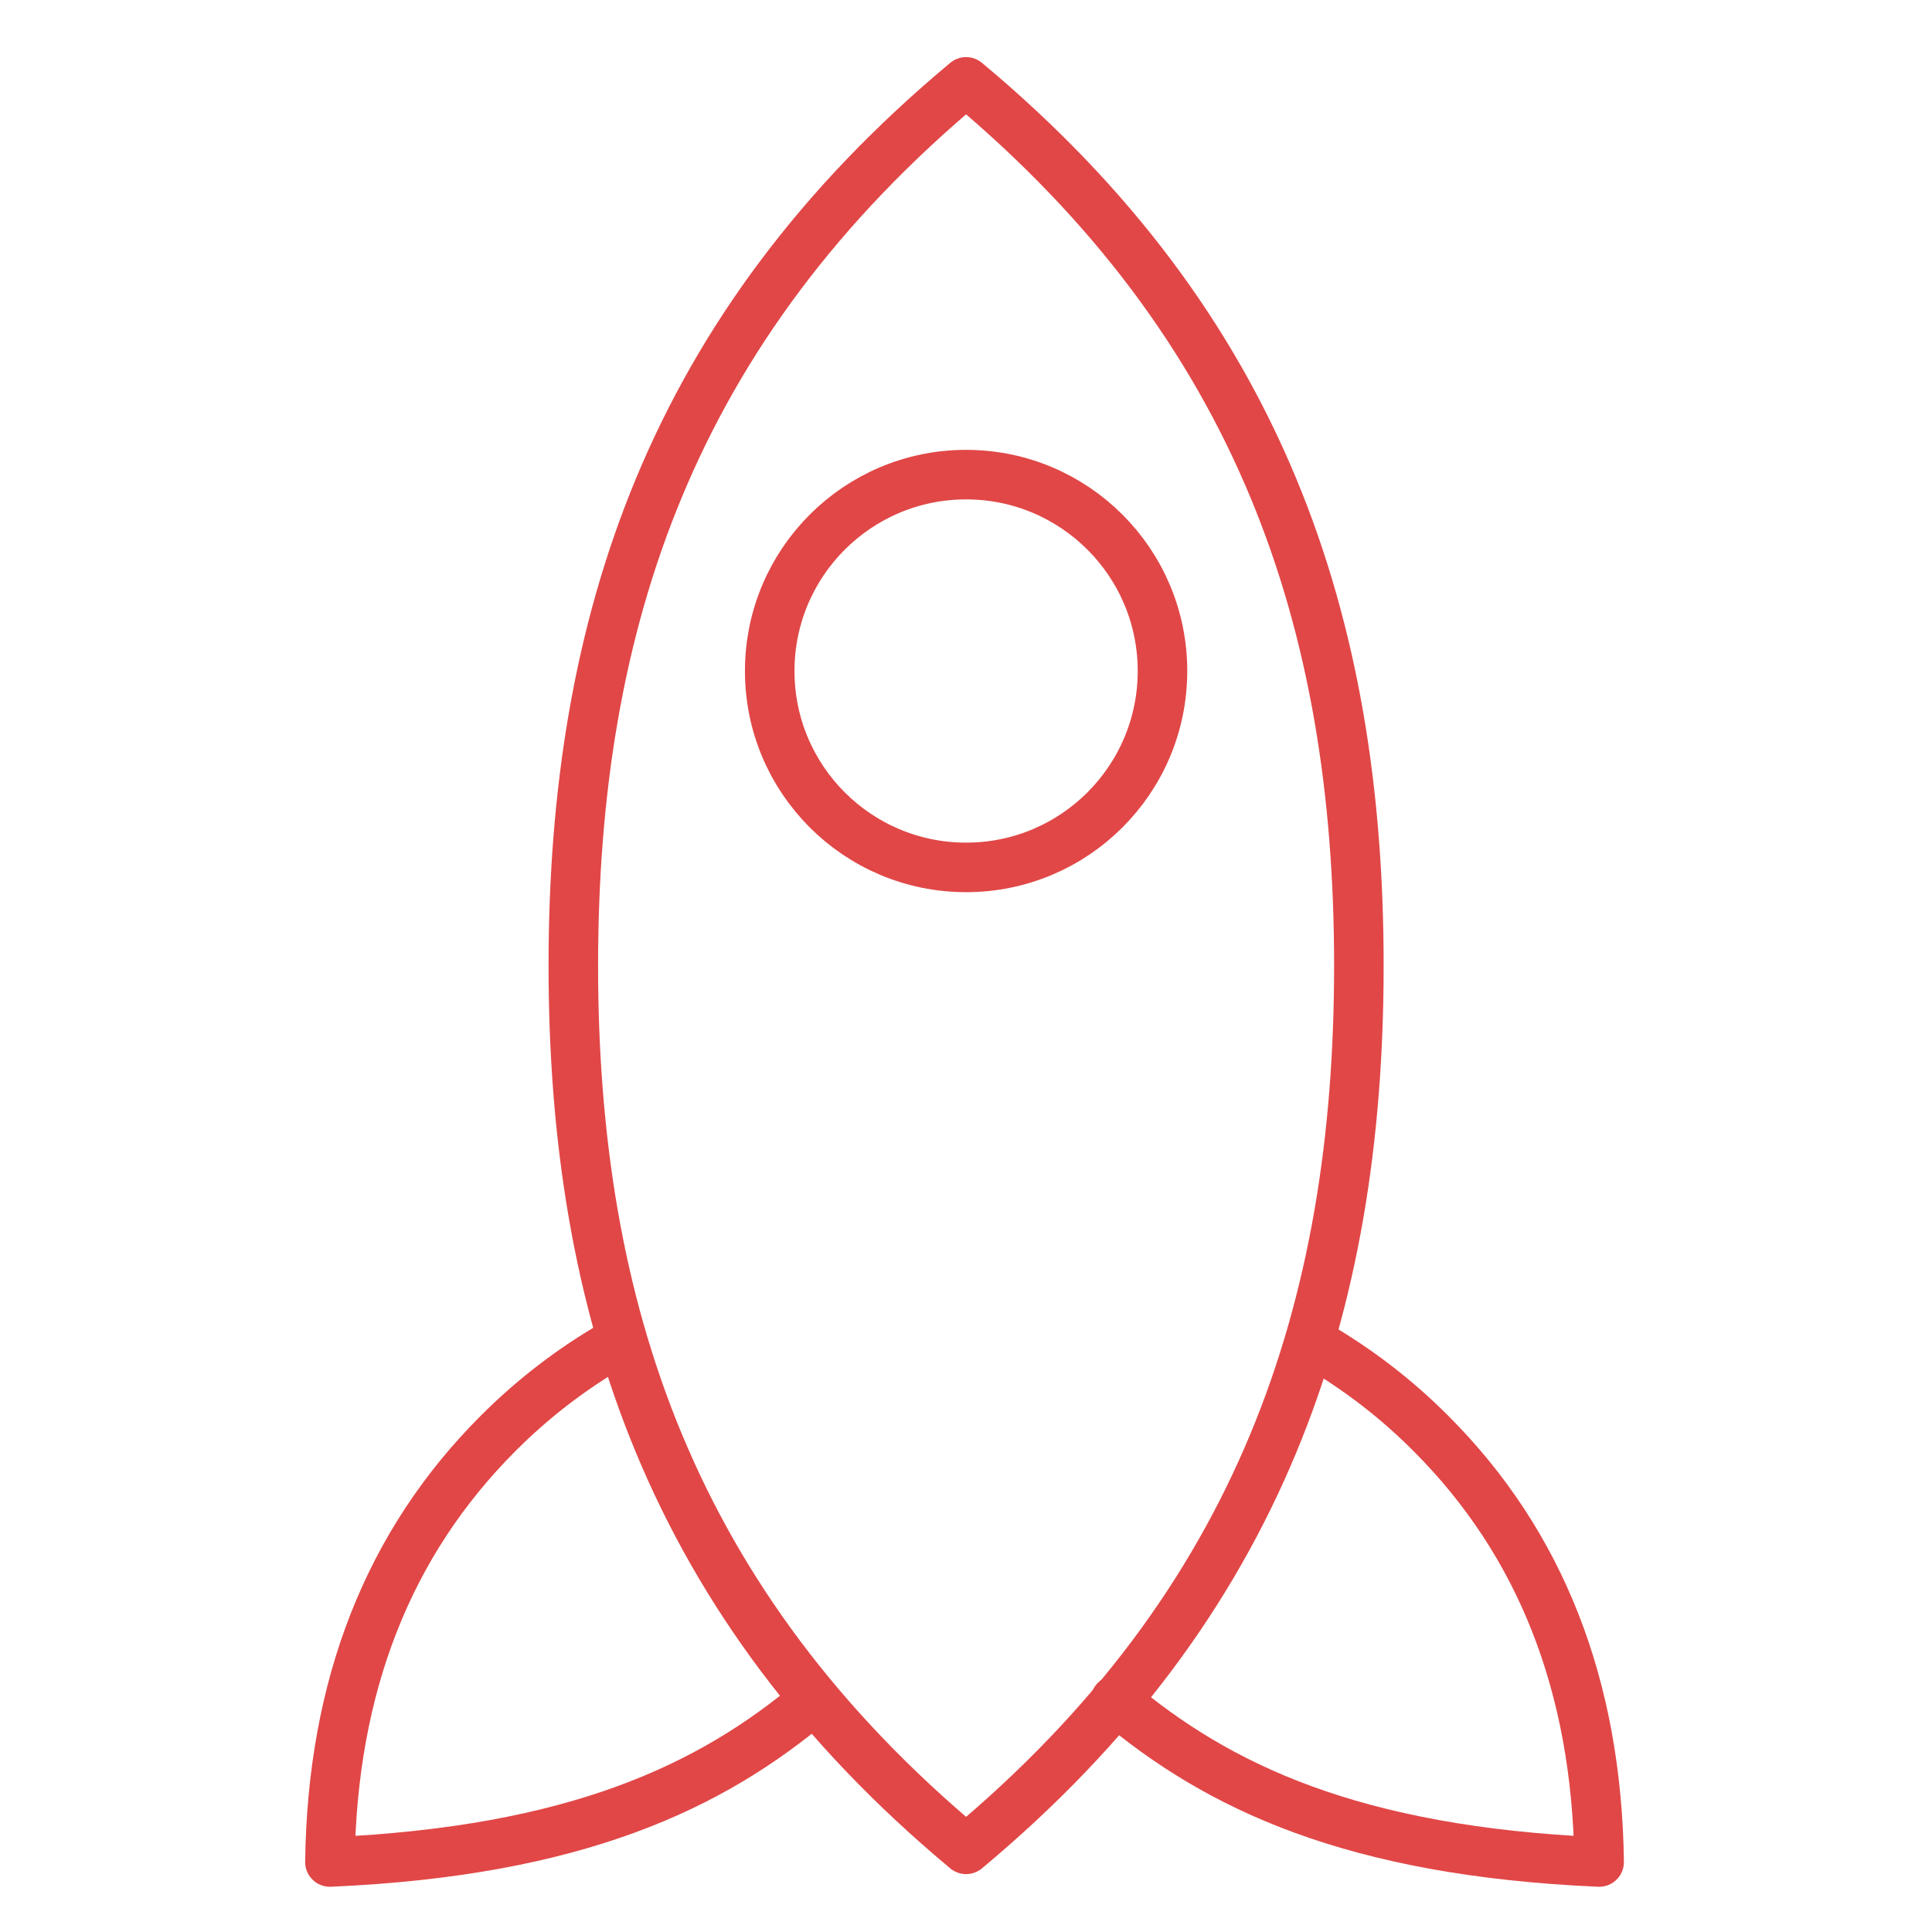
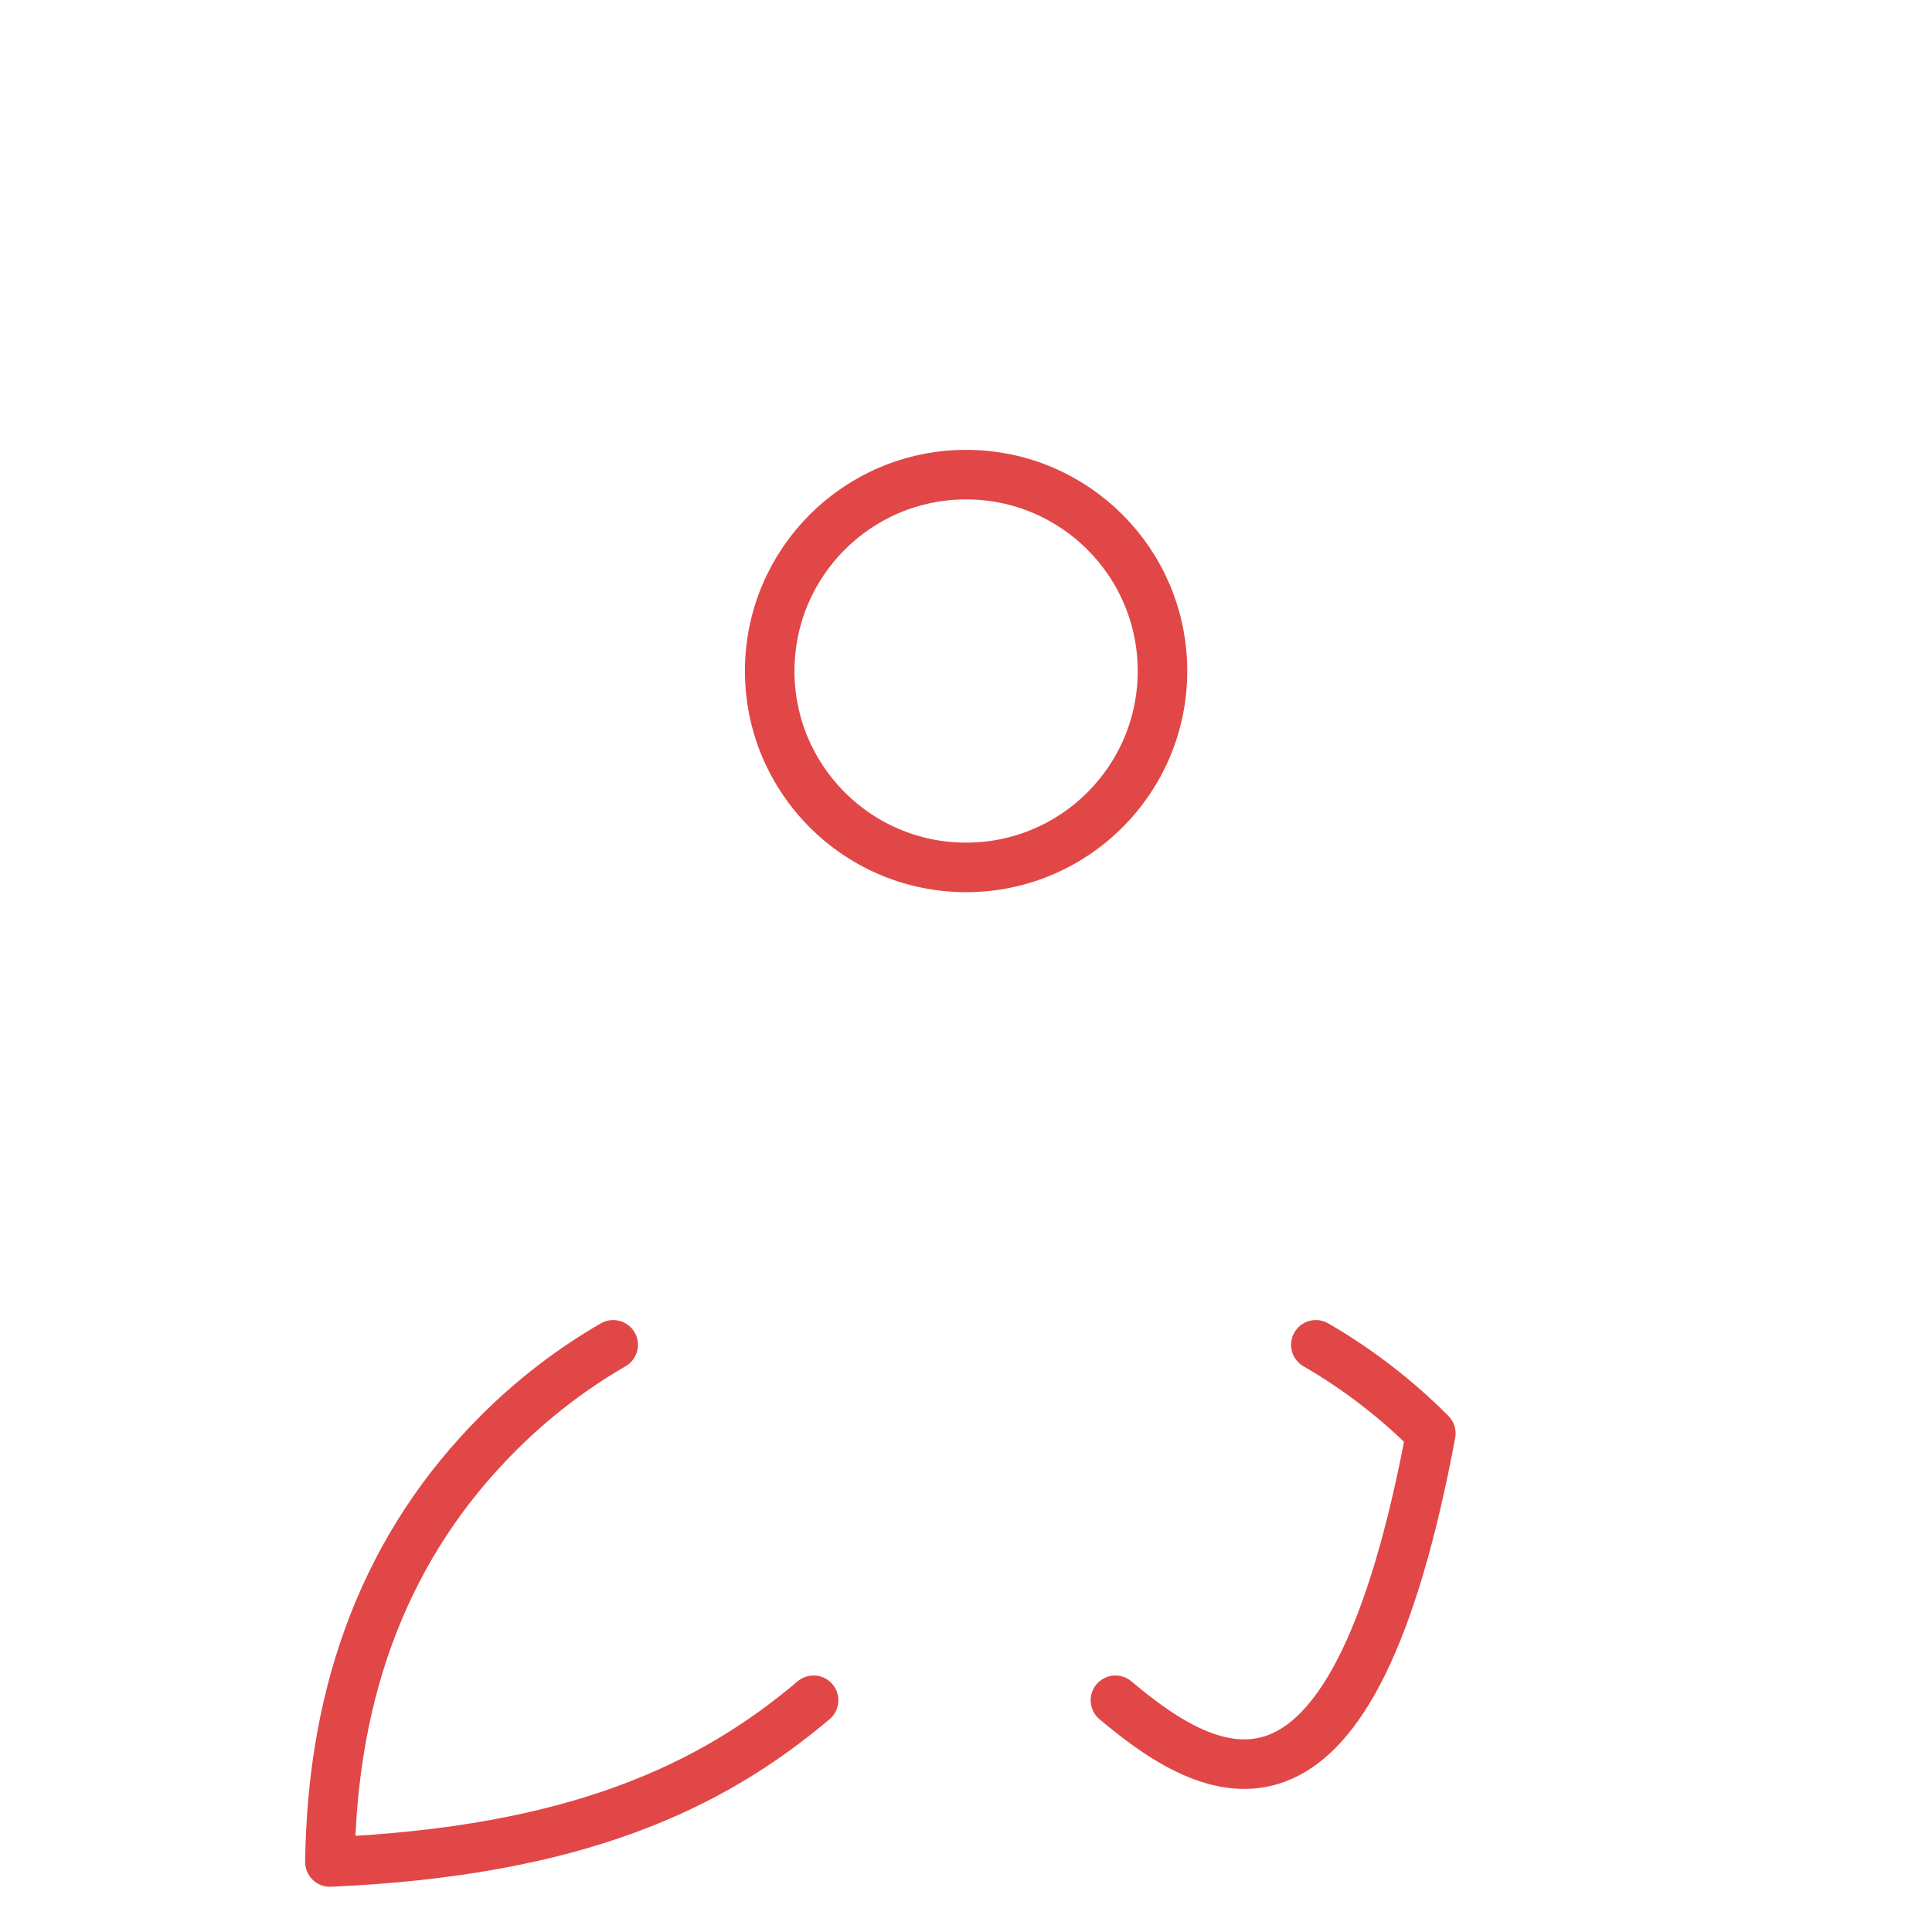
<svg xmlns="http://www.w3.org/2000/svg" width="117" height="117" viewBox="0 0 117 117" fill="none">
-   <path fill-rule="evenodd" clip-rule="evenodd" d="M58.506 111.994C76.345 97.116 82.292 79.276 82.292 58.476C82.292 37.675 76.345 19.836 58.506 4.958C40.666 19.836 34.72 37.675 34.72 58.476C34.72 79.276 40.666 97.116 58.506 111.994Z" stroke="#E14747" stroke-width="3" stroke-linecap="round" stroke-linejoin="round" />
-   <path d="M79.687 81.441C82.233 82.916 84.574 84.719 86.65 86.805C93.311 93.459 96.7 102.111 96.843 112.761C81.923 112.107 73.759 108.212 67.55 102.967M37.134 81.441C34.586 82.915 32.243 84.719 30.165 86.805C23.511 93.459 20.116 102.111 19.979 112.761C34.892 112.107 43.063 108.212 49.271 102.967" stroke="#E14747" stroke-width="3" stroke-linecap="round" stroke-linejoin="round" />
+   <path d="M79.687 81.441C82.233 82.916 84.574 84.719 86.65 86.805C81.923 112.107 73.759 108.212 67.55 102.967M37.134 81.441C34.586 82.915 32.243 84.719 30.165 86.805C23.511 93.459 20.116 102.111 19.979 112.761C34.892 112.107 43.063 108.212 49.271 102.967" stroke="#E14747" stroke-width="3" stroke-linecap="round" stroke-linejoin="round" />
  <path d="M58.506 52.529C65.074 52.529 70.399 47.205 70.399 40.636C70.399 34.068 65.074 28.743 58.506 28.743C51.938 28.743 46.613 34.068 46.613 40.636C46.613 47.205 51.938 52.529 58.506 52.529Z" stroke="#E14747" stroke-width="3" stroke-linecap="round" stroke-linejoin="round" />
</svg>